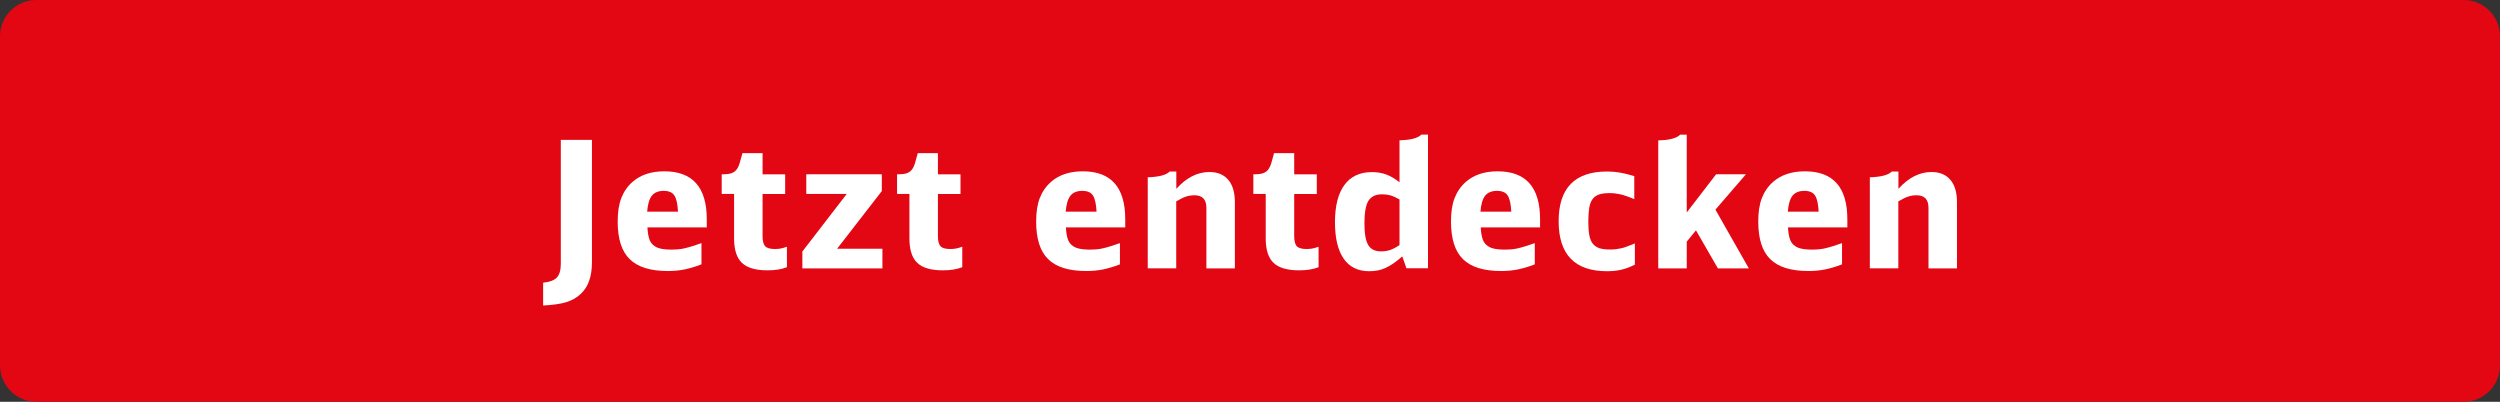
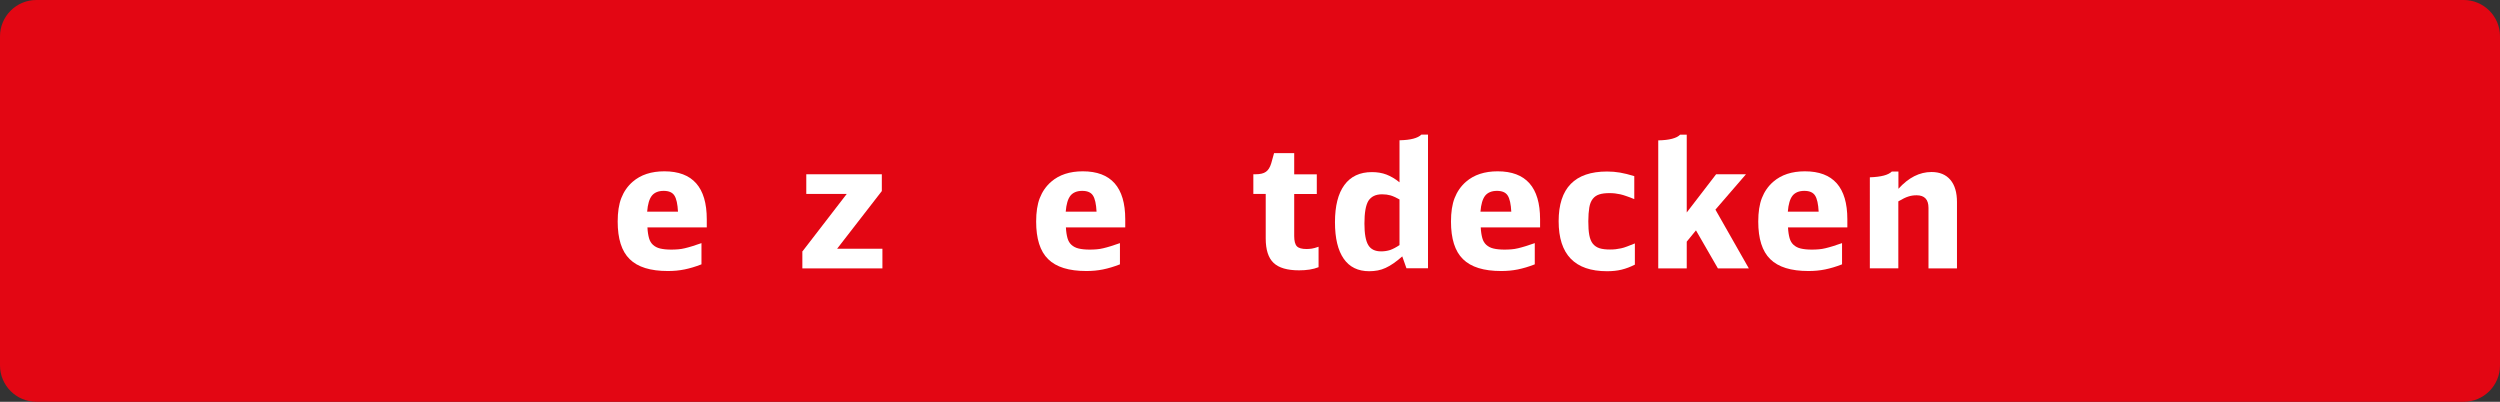
<svg xmlns="http://www.w3.org/2000/svg" version="1.1" id="Ebene_1" x="0px" y="0px" viewBox="0 0 254.5 40.9" enable-background="new 0 0 254.5 40.9" xml:space="preserve">
  <rect x="0" y="0" width="254.5" height="40.9" fill="#333333" stroke="none" />
  <g>
    <path fill="#E30613" d="M250.8,40.9H3.7c-2.04,0-3.7-1.66-3.7-3.7L0,3.7C0,1.66,1.66,0,3.7,0l247.1,0c2.04,0,3.7,1.66,3.7,3.7v33.5   C254.5,39.24,252.85,40.9,250.8,40.9z" />
    <g>
-       <path fill="#FFFFFF" d="M55.29,28.78c0.67-0.07,1.14-0.25,1.4-0.53c0.26-0.28,0.4-0.75,0.4-1.39V14.24h3.17v12.46    c0,1.43-0.37,2.5-1.12,3.2c-0.41,0.4-0.91,0.68-1.49,0.86s-1.37,0.29-2.36,0.34V28.78z" />
      <path fill="#FFFFFF" d="M65.91,23.16c0.02,0.43,0.08,0.79,0.16,1.08s0.22,0.52,0.41,0.69c0.19,0.17,0.43,0.3,0.73,0.37    c0.3,0.07,0.67,0.11,1.12,0.11c0.25,0,0.49-0.01,0.71-0.03s0.45-0.05,0.68-0.11s0.49-0.12,0.76-0.21    c0.27-0.08,0.58-0.19,0.93-0.31v2.16c-0.61,0.24-1.19,0.41-1.73,0.52s-1.1,0.16-1.69,0.16c-1.78,0-3.07-0.4-3.89-1.21    c-0.82-0.8-1.22-2.08-1.22-3.83c0-0.95,0.12-1.75,0.37-2.39s0.63-1.2,1.16-1.66c0.82-0.71,1.89-1.06,3.22-1.06    c2.88,0,4.32,1.63,4.32,4.88v0.83H65.91z M69.02,21.56c-0.04-0.79-0.16-1.34-0.37-1.66s-0.57-0.47-1.09-0.47    c-0.54,0-0.94,0.17-1.2,0.49c-0.26,0.33-0.42,0.87-0.48,1.63H69.02z" />
-       <path fill="#FFFFFF" d="M80.11,27.2c-0.55,0.22-1.21,0.32-1.98,0.32c-1.2,0-2.07-0.25-2.6-0.76c-0.53-0.5-0.8-1.33-0.8-2.48v-4.54    h-1.26v-2h0.22c0.47,0,0.82-0.08,1.06-0.25c0.24-0.17,0.42-0.46,0.54-0.86l0.29-1.04h2.05v2.16h2.3v2h-2.3v4.28    c0,0.5,0.09,0.85,0.27,1.04c0.18,0.19,0.51,0.28,0.99,0.28c0.19,0,0.37-0.02,0.53-0.04s0.39-0.09,0.69-0.19V27.2z" />
      <path fill="#FFFFFF" d="M81.66,25.63l4.54-5.89h-4.12v-2h7.69v1.71l-4.55,5.87h4.61v2h-8.15V25.63z" />
-       <path fill="#FFFFFF" d="M97.96,27.2c-0.55,0.22-1.21,0.32-1.98,0.32c-1.2,0-2.07-0.25-2.6-0.76c-0.53-0.5-0.8-1.33-0.8-2.48v-4.54    h-1.26v-2h0.22c0.47,0,0.82-0.08,1.06-0.25c0.24-0.17,0.42-0.46,0.54-0.86l0.29-1.04h2.05v2.16h2.3v2h-2.3v4.28    c0,0.5,0.09,0.85,0.27,1.04c0.18,0.19,0.51,0.28,0.99,0.28c0.19,0,0.37-0.02,0.53-0.04s0.39-0.09,0.69-0.19V27.2z" />
      <path fill="#FFFFFF" d="M108.51,23.16c0.02,0.43,0.08,0.79,0.16,1.08s0.22,0.52,0.41,0.69c0.19,0.17,0.43,0.3,0.73,0.37    c0.3,0.07,0.67,0.11,1.12,0.11c0.25,0,0.49-0.01,0.71-0.03s0.45-0.05,0.68-0.11s0.49-0.12,0.76-0.21    c0.27-0.08,0.58-0.19,0.93-0.31v2.16c-0.61,0.24-1.19,0.41-1.73,0.52s-1.1,0.16-1.69,0.16c-1.78,0-3.07-0.4-3.89-1.21    c-0.82-0.8-1.22-2.08-1.22-3.83c0-0.95,0.12-1.75,0.37-2.39s0.63-1.2,1.16-1.66c0.82-0.71,1.89-1.06,3.22-1.06    c2.88,0,4.32,1.63,4.32,4.88v0.83H108.51z M111.63,21.56c-0.04-0.79-0.16-1.34-0.37-1.66s-0.57-0.47-1.09-0.47    c-0.54,0-0.94,0.17-1.2,0.49c-0.26,0.33-0.42,0.87-0.48,1.63H111.63z" />
-       <path fill="#FFFFFF" d="M116.85,18.05c1.13-0.04,1.87-0.23,2.23-0.59h0.67v1.76c1.03-1.14,2.15-1.71,3.37-1.71    c0.83,0,1.47,0.27,1.92,0.8c0.45,0.53,0.67,1.29,0.67,2.26v6.75h-2.9v-6.16c0-0.85-0.4-1.28-1.21-1.28c-0.3,0-0.58,0.04-0.85,0.13    c-0.26,0.08-0.6,0.25-1.01,0.49v6.82h-2.9V18.05z" />
      <path fill="#FFFFFF" d="M134.23,27.2c-0.55,0.22-1.21,0.32-1.98,0.32c-1.2,0-2.07-0.25-2.6-0.76c-0.53-0.5-0.8-1.33-0.8-2.48    v-4.54h-1.26v-2h0.22c0.47,0,0.82-0.08,1.06-0.25c0.24-0.17,0.42-0.46,0.54-0.86l0.29-1.04h2.05v2.16h2.3v2h-2.3v4.28    c0,0.5,0.09,0.85,0.27,1.04c0.18,0.19,0.51,0.28,0.99,0.28c0.19,0,0.37-0.02,0.53-0.04s0.39-0.09,0.69-0.19V27.2z" />
      <path fill="#FFFFFF" d="M143.18,27.32l-0.43-1.22c-0.31,0.28-0.61,0.51-0.88,0.7s-0.55,0.35-0.81,0.47    c-0.26,0.12-0.53,0.21-0.8,0.26s-0.56,0.08-0.87,0.08c-1.14,0-2.01-0.42-2.6-1.27c-0.59-0.85-0.89-2.08-0.89-3.72    c0-1.66,0.32-2.92,0.96-3.79c0.64-0.87,1.57-1.31,2.8-1.31c0.54,0,1.03,0.08,1.48,0.25c0.44,0.17,0.89,0.43,1.33,0.79v-4.28    c1.13-0.02,1.87-0.22,2.23-0.58h0.67v13.61H143.18z M142.46,20.3c-0.36-0.2-0.66-0.34-0.91-0.41c-0.25-0.07-0.53-0.11-0.85-0.11    c-0.66,0-1.12,0.23-1.4,0.67c-0.27,0.45-0.4,1.22-0.4,2.31c0,1.03,0.13,1.76,0.39,2.19c0.26,0.43,0.69,0.64,1.31,0.64    c0.34,0,0.64-0.05,0.92-0.14c0.28-0.1,0.59-0.26,0.95-0.5V20.3z" />
      <path fill="#FFFFFF" d="M150.74,23.16c0.02,0.43,0.08,0.79,0.16,1.08s0.22,0.52,0.41,0.69c0.19,0.17,0.43,0.3,0.73,0.37    c0.3,0.07,0.67,0.11,1.12,0.11c0.25,0,0.49-0.01,0.71-0.03s0.45-0.05,0.68-0.11s0.49-0.12,0.76-0.21    c0.27-0.08,0.58-0.19,0.93-0.31v2.16c-0.61,0.24-1.19,0.41-1.73,0.52s-1.1,0.16-1.69,0.16c-1.78,0-3.07-0.4-3.89-1.21    c-0.82-0.8-1.22-2.08-1.22-3.83c0-0.95,0.12-1.75,0.37-2.39s0.63-1.2,1.16-1.66c0.82-0.71,1.89-1.06,3.22-1.06    c2.88,0,4.32,1.63,4.32,4.88v0.83H150.74z M153.85,21.56c-0.04-0.79-0.16-1.34-0.37-1.66s-0.57-0.47-1.09-0.47    c-0.54,0-0.94,0.17-1.2,0.49c-0.26,0.33-0.42,0.87-0.48,1.63H153.85z" />
      <path fill="#FFFFFF" d="M166.45,26.93c-0.47,0.24-0.92,0.41-1.37,0.52c-0.44,0.11-0.94,0.16-1.48,0.16c-3.29,0-4.93-1.7-4.93-5.09    c0-3.37,1.64-5.06,4.93-5.06c0.47,0,0.91,0.04,1.32,0.11c0.41,0.07,0.9,0.19,1.45,0.36v2.34c-0.32-0.13-0.6-0.24-0.82-0.31    c-0.22-0.08-0.43-0.14-0.61-0.18s-0.36-0.07-0.53-0.09c-0.17-0.02-0.35-0.03-0.56-0.03c-0.42,0-0.77,0.04-1.04,0.13    c-0.28,0.09-0.5,0.24-0.67,0.46c-0.17,0.22-0.29,0.51-0.35,0.88s-0.1,0.84-0.1,1.4c0,0.56,0.03,1.03,0.1,1.4s0.19,0.67,0.36,0.88    s0.4,0.37,0.68,0.46s0.64,0.13,1.07,0.13c0.22,0,0.41-0.01,0.58-0.03c0.17-0.02,0.35-0.05,0.54-0.09c0.19-0.04,0.39-0.1,0.62-0.19    c0.23-0.08,0.49-0.19,0.79-0.31V26.93z" />
      <path fill="#FFFFFF" d="M168.81,14.29c1.13-0.02,1.87-0.22,2.23-0.58h0.67v7.92l2.99-3.89h3.04l-3.11,3.6l3.4,5.98h-3.15    l-2.23-3.87l-0.94,1.15v2.72h-2.9V14.29z" />
      <path fill="#FFFFFF" d="M182.02,23.16c0.02,0.43,0.08,0.79,0.16,1.08s0.22,0.52,0.41,0.69c0.19,0.17,0.43,0.3,0.73,0.37    c0.3,0.07,0.67,0.11,1.12,0.11c0.25,0,0.49-0.01,0.71-0.03s0.45-0.05,0.68-0.11s0.49-0.12,0.76-0.21    c0.27-0.08,0.58-0.19,0.93-0.31v2.16c-0.61,0.24-1.19,0.41-1.73,0.52s-1.1,0.16-1.69,0.16c-1.78,0-3.07-0.4-3.89-1.21    c-0.82-0.8-1.22-2.08-1.22-3.83c0-0.95,0.12-1.75,0.37-2.39s0.63-1.2,1.16-1.66c0.82-0.71,1.89-1.06,3.22-1.06    c2.88,0,4.32,1.63,4.32,4.88v0.83H182.02z M185.14,21.56c-0.04-0.79-0.16-1.34-0.37-1.66s-0.57-0.47-1.09-0.47    c-0.54,0-0.94,0.17-1.2,0.49c-0.26,0.33-0.42,0.87-0.48,1.63H185.14z" />
      <path fill="#FFFFFF" d="M190.36,18.05c1.13-0.04,1.87-0.23,2.23-0.59h0.67v1.76c1.03-1.14,2.15-1.71,3.37-1.71    c0.83,0,1.47,0.27,1.92,0.8c0.45,0.53,0.67,1.29,0.67,2.26v6.75h-2.9v-6.16c0-0.85-0.4-1.28-1.21-1.28c-0.3,0-0.58,0.04-0.85,0.13    c-0.26,0.08-0.6,0.25-1.01,0.49v6.82h-2.9V18.05z" />
    </g>
  </g>
  <g>
</g>
  <g>
</g>
  <g>
</g>
  <g>
</g>
  <g>
</g>
  <g>
</g>
  <g>
</g>
  <g>
</g>
  <g>
</g>
  <g>
</g>
  <g>
</g>
  <g>
</g>
  <g>
</g>
  <g>
</g>
  <g>
</g>
</svg>